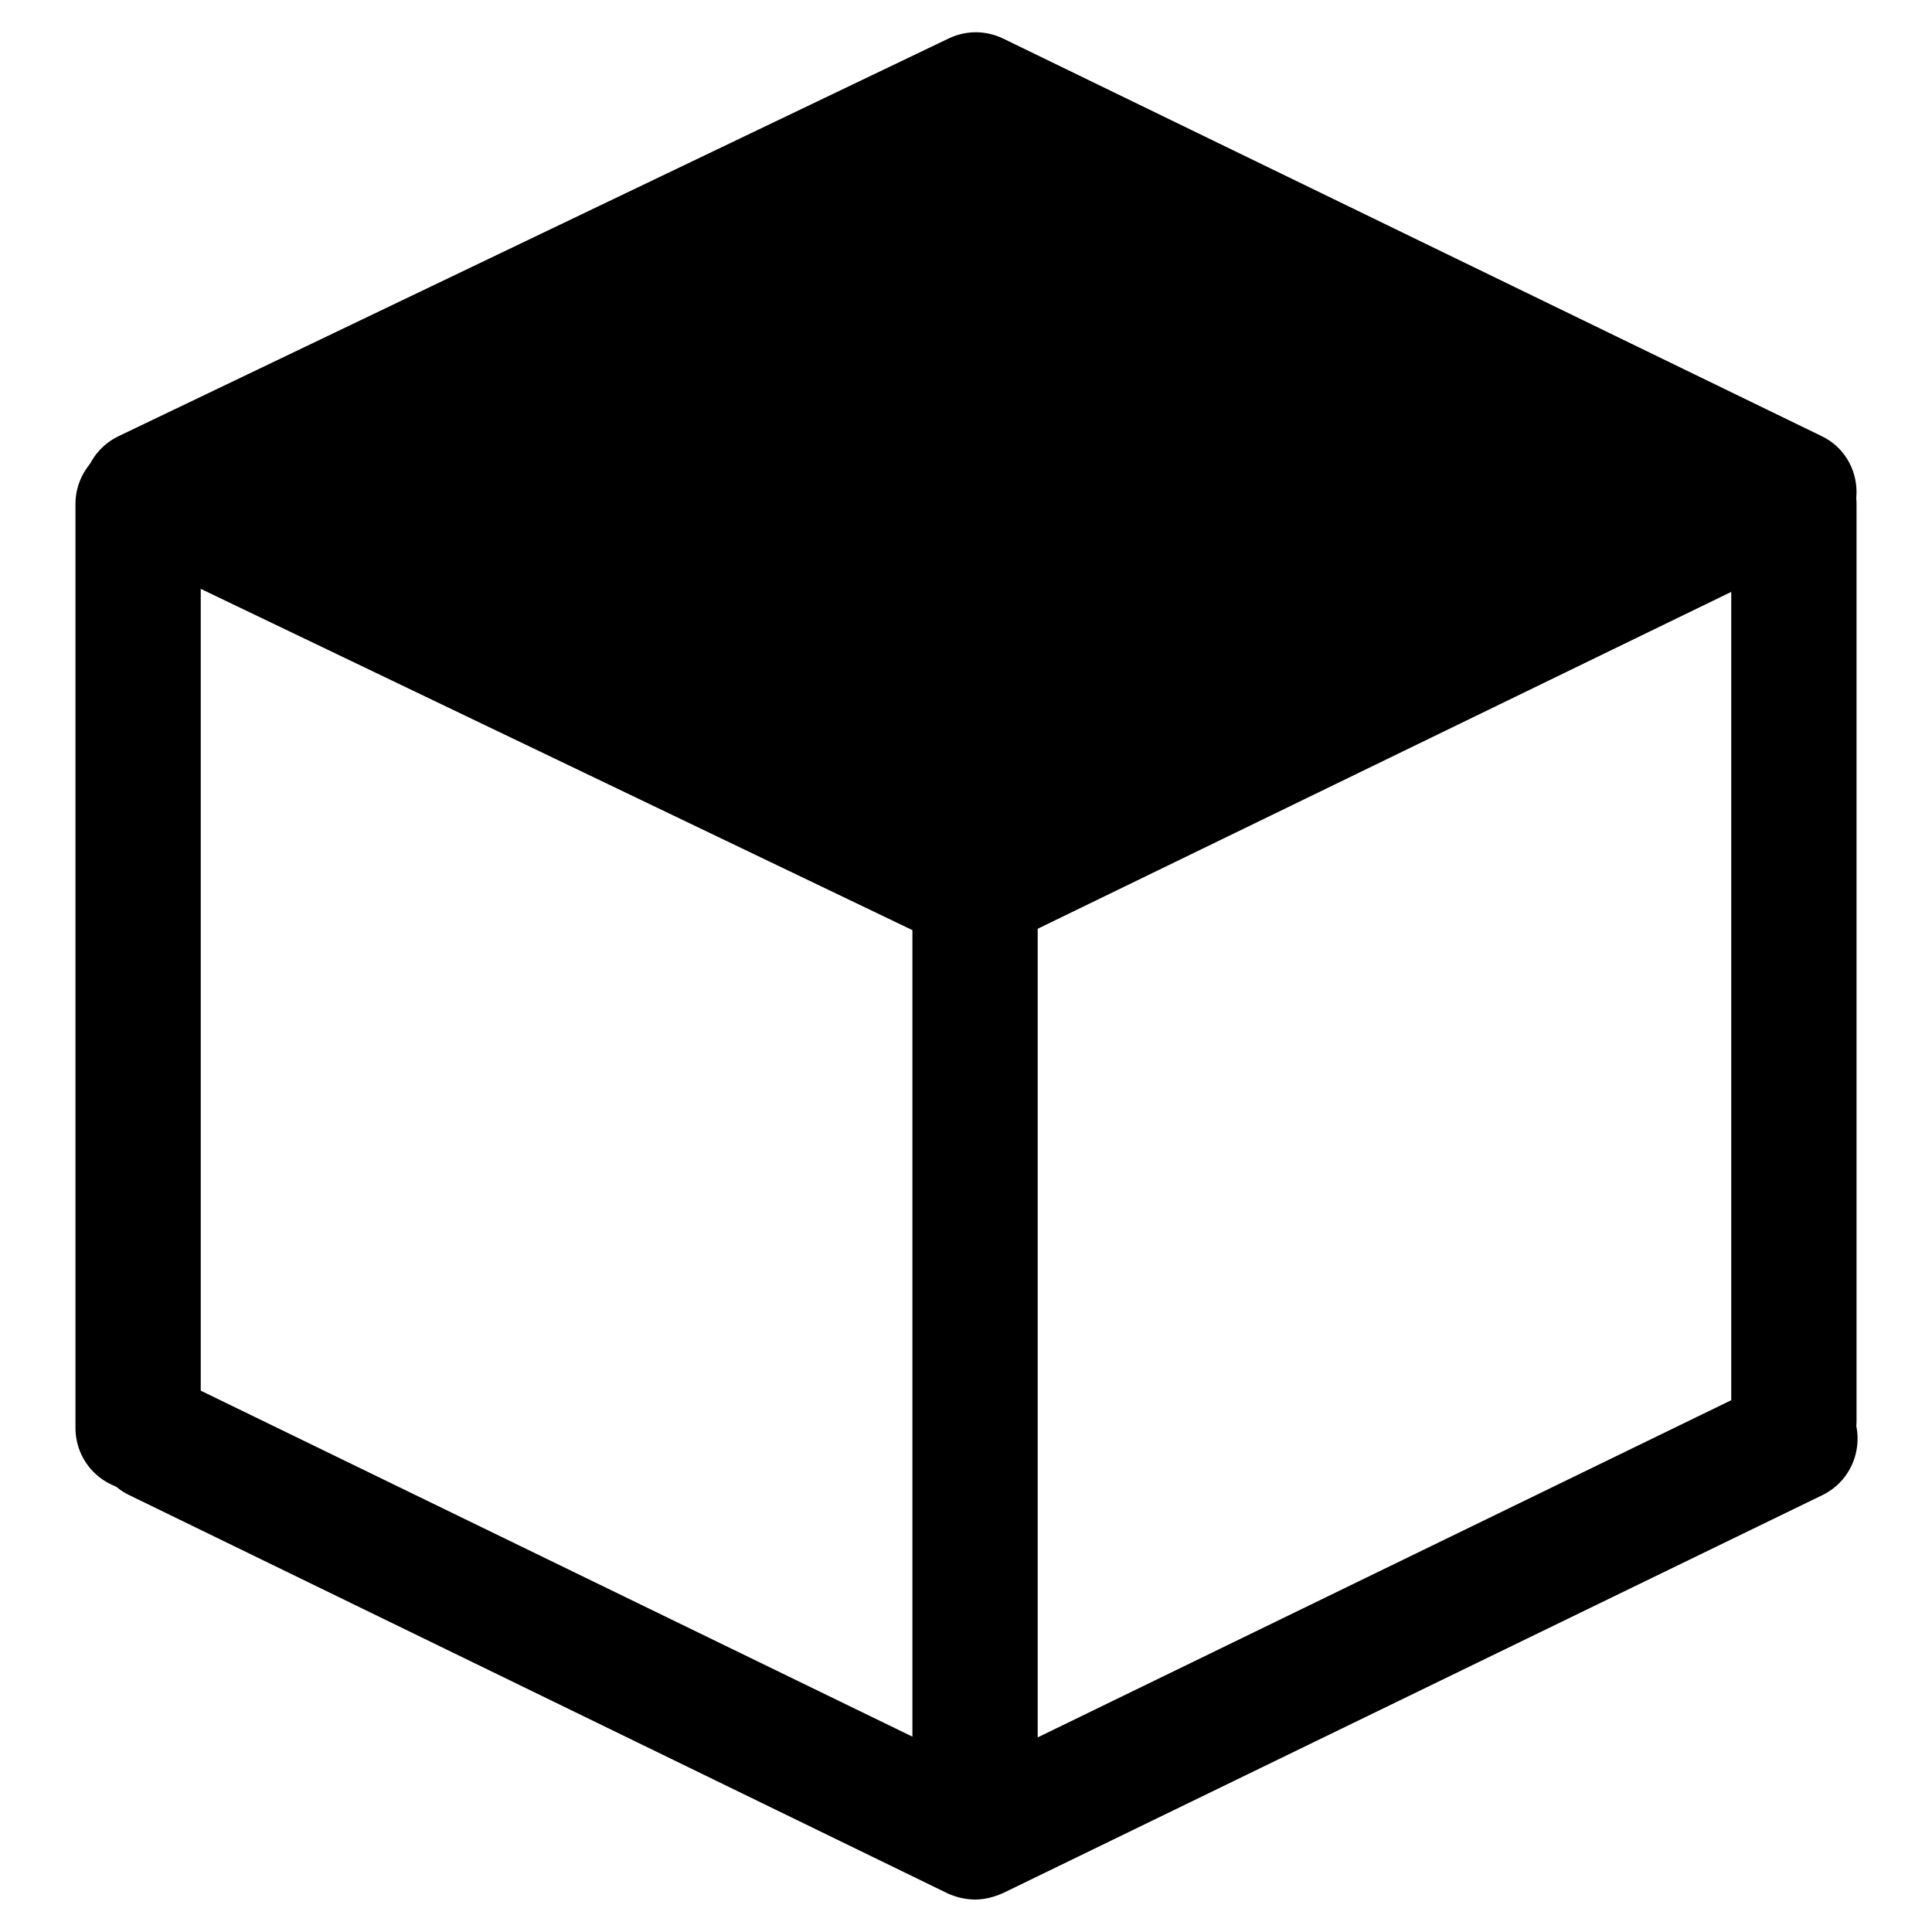
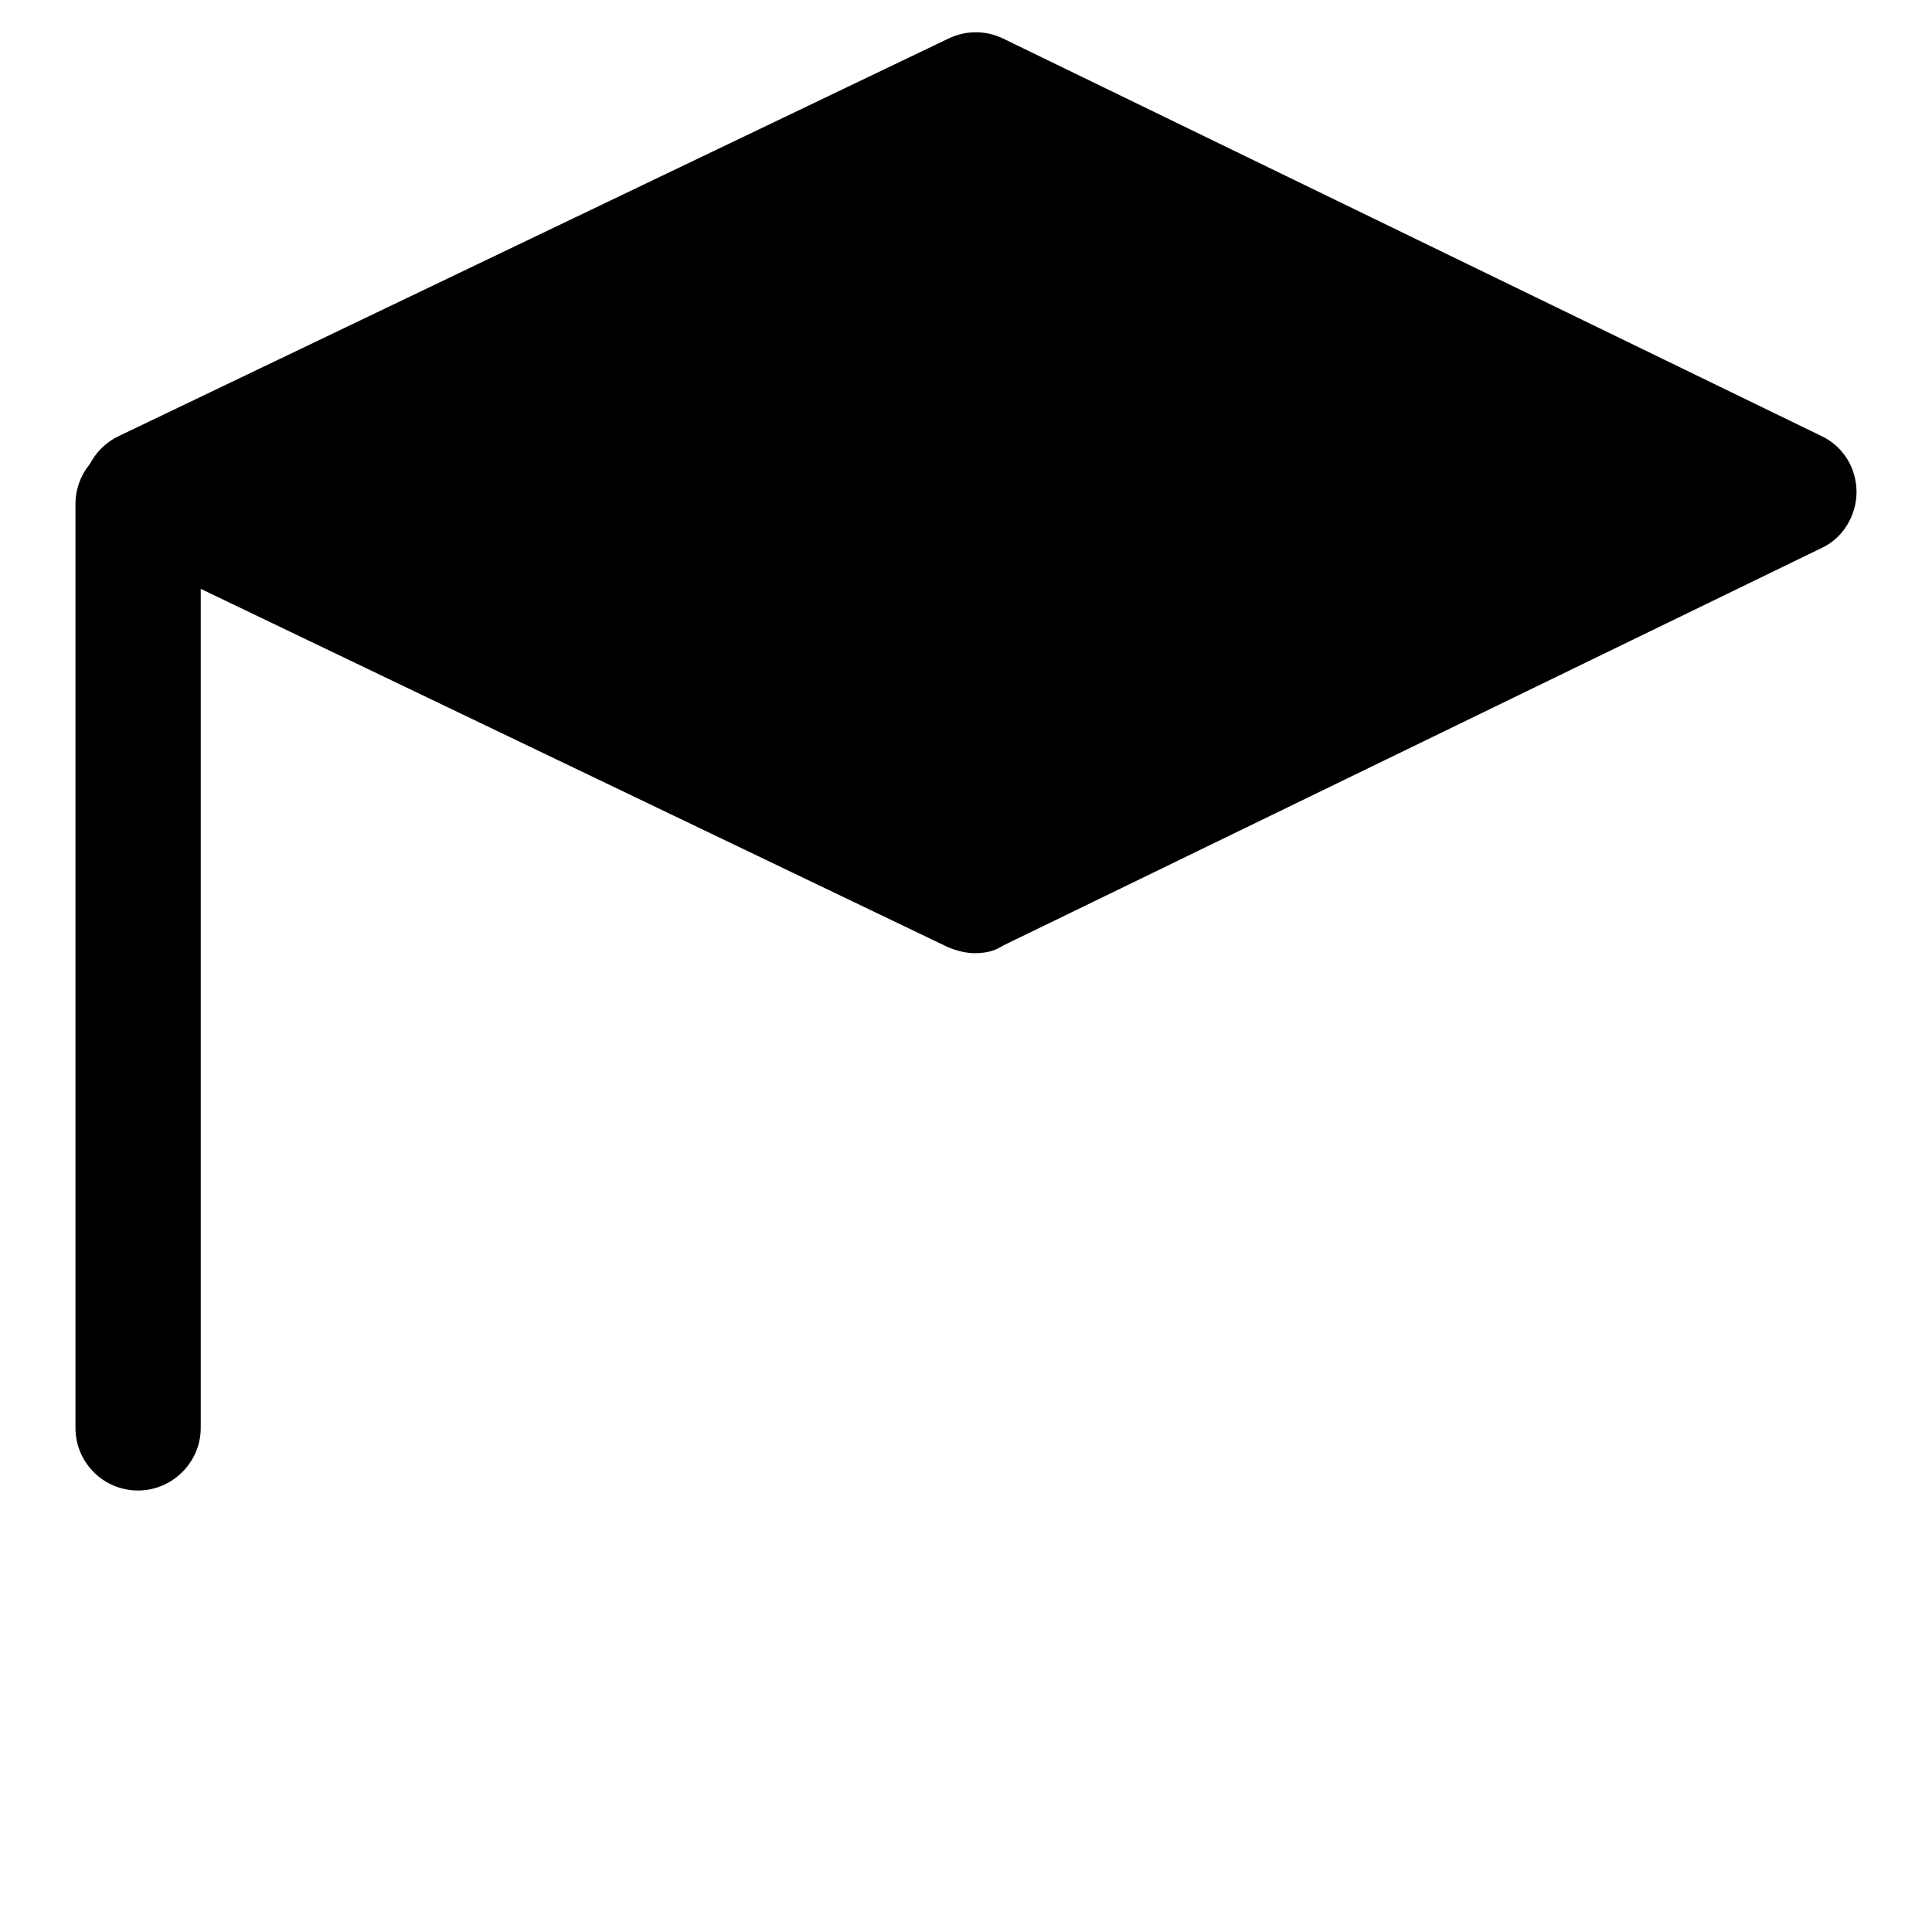
<svg xmlns="http://www.w3.org/2000/svg" version="1.1" x="0px" y="0px" viewBox="0 0 256 256" enable-background="new 0 0 256 256" xml:space="preserve">
  <g>
    <g>
      <path fill="#000000" d="M129.2,126.3c-1.2,0-2.4-0.3-3.6-0.8L15.7,72.8c-2.9-1.4-4.7-4.3-4.7-7.5s1.8-6.1,4.7-7.5l110-52.7c2.3-1.1,4.9-1.1,7.2,0l108.5,52.7c2.9,1.4,4.6,4.3,4.6,7.4s-1.8,6.1-4.6,7.4l-108.5,52.7C131.7,126.1,130.4,126.3,129.2,126.3L129.2,126.3z" />
-       <path fill="#000000" d="M129.2,251.7c-1.2,0-2.5-0.3-3.6-0.8L17.1,198.1c-4.1-2-5.8-7-3.8-11.1s6.9-5.8,11.1-3.8l104.9,51l104.9-51c4.1-2,9.1-0.3,11.1,3.8c2,4.1,0.3,9.1-3.8,11.1l-108.5,52.7C131.7,251.4,130.4,251.7,129.2,251.7L129.2,251.7z" />
-       <path fill="#000000" d="M237.7,196.5c-4.6,0-8.3-3.7-8.3-8.3V66.8c0-4.6,3.7-8.3,8.3-8.3c4.6,0,8.3,3.7,8.3,8.3v121.5C246,192.8,242.2,196.5,237.7,196.5L237.7,196.5z" />
-       <path fill="#000000" d="M129.2,241.5c-4.6,0-8.3-3.7-8.3-8.3V111.8c0-4.6,3.7-8.3,8.3-8.3c4.6,0,8.3,3.7,8.3,8.3v121.5C137.5,237.9,133.8,241.5,129.2,241.5L129.2,241.5z" />
      <path fill="#000000" d="M18.3,197.5c-4.6,0-8.3-3.7-8.3-8.3V66.8c0-4.6,3.7-8.3,8.3-8.3c4.6,0,8.3,3.7,8.3,8.3v122.4C26.6,193.8,22.8,197.5,18.3,197.5L18.3,197.5z" />
    </g>
  </g>
</svg>